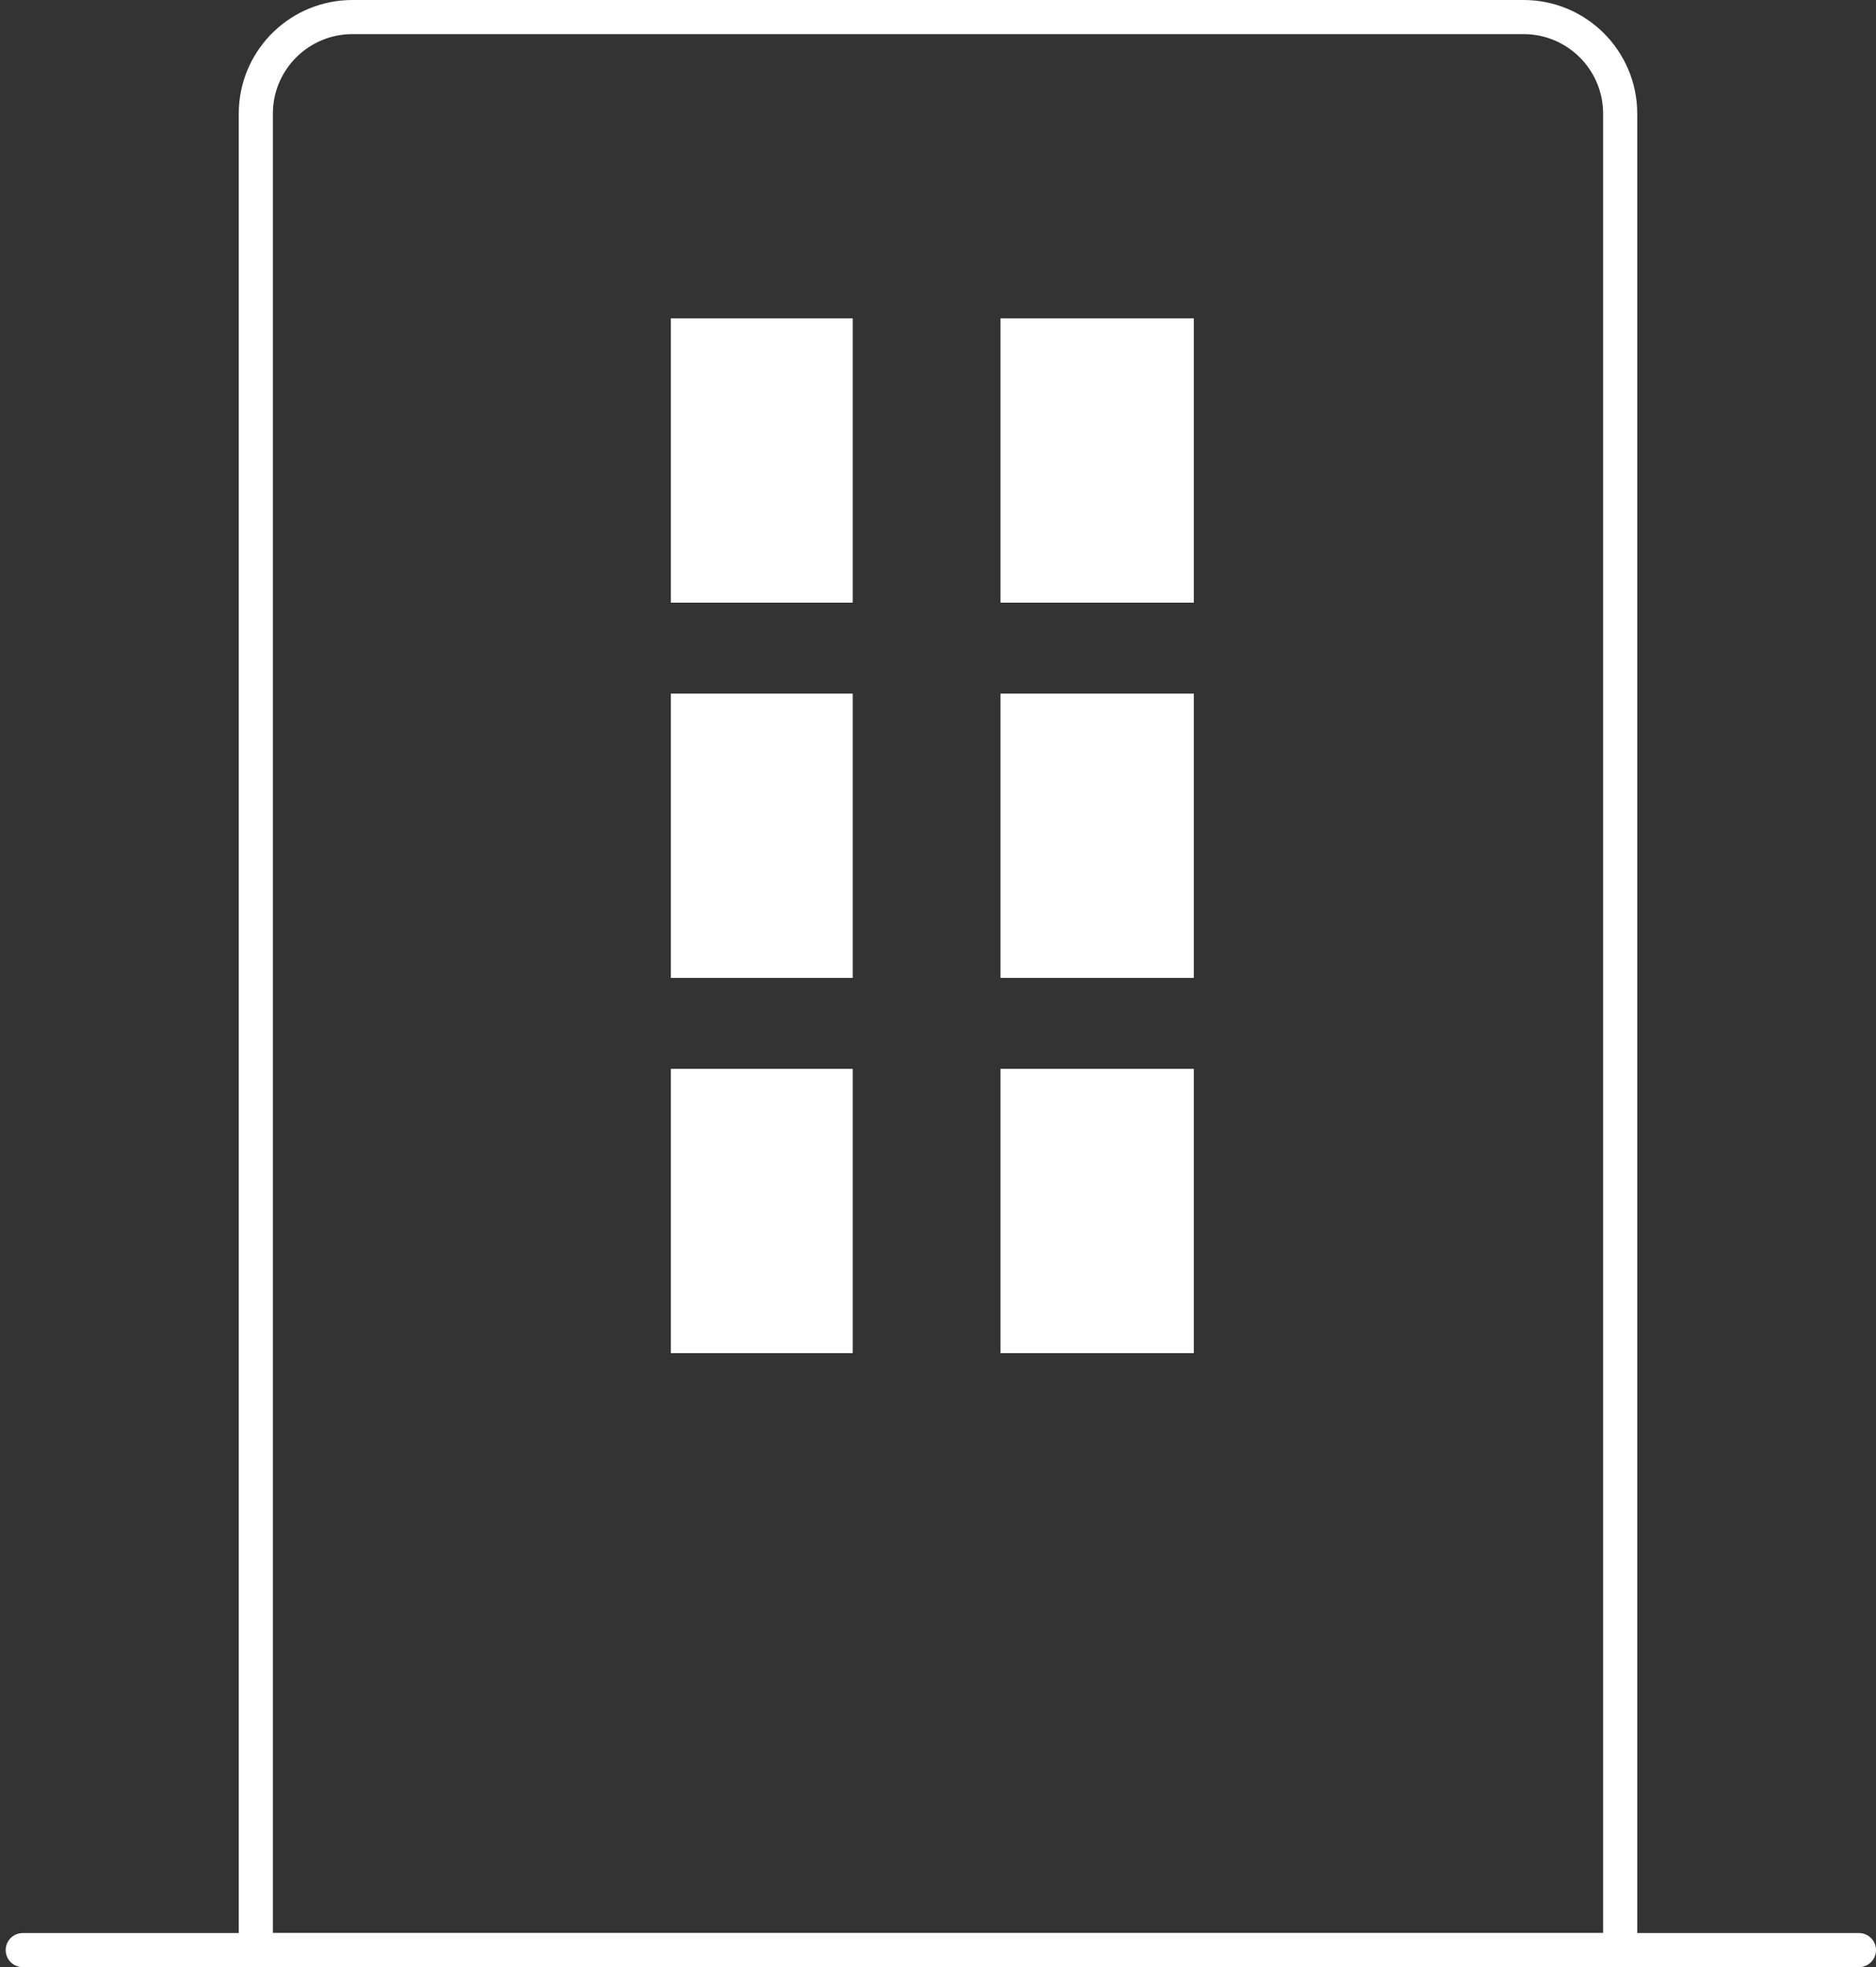
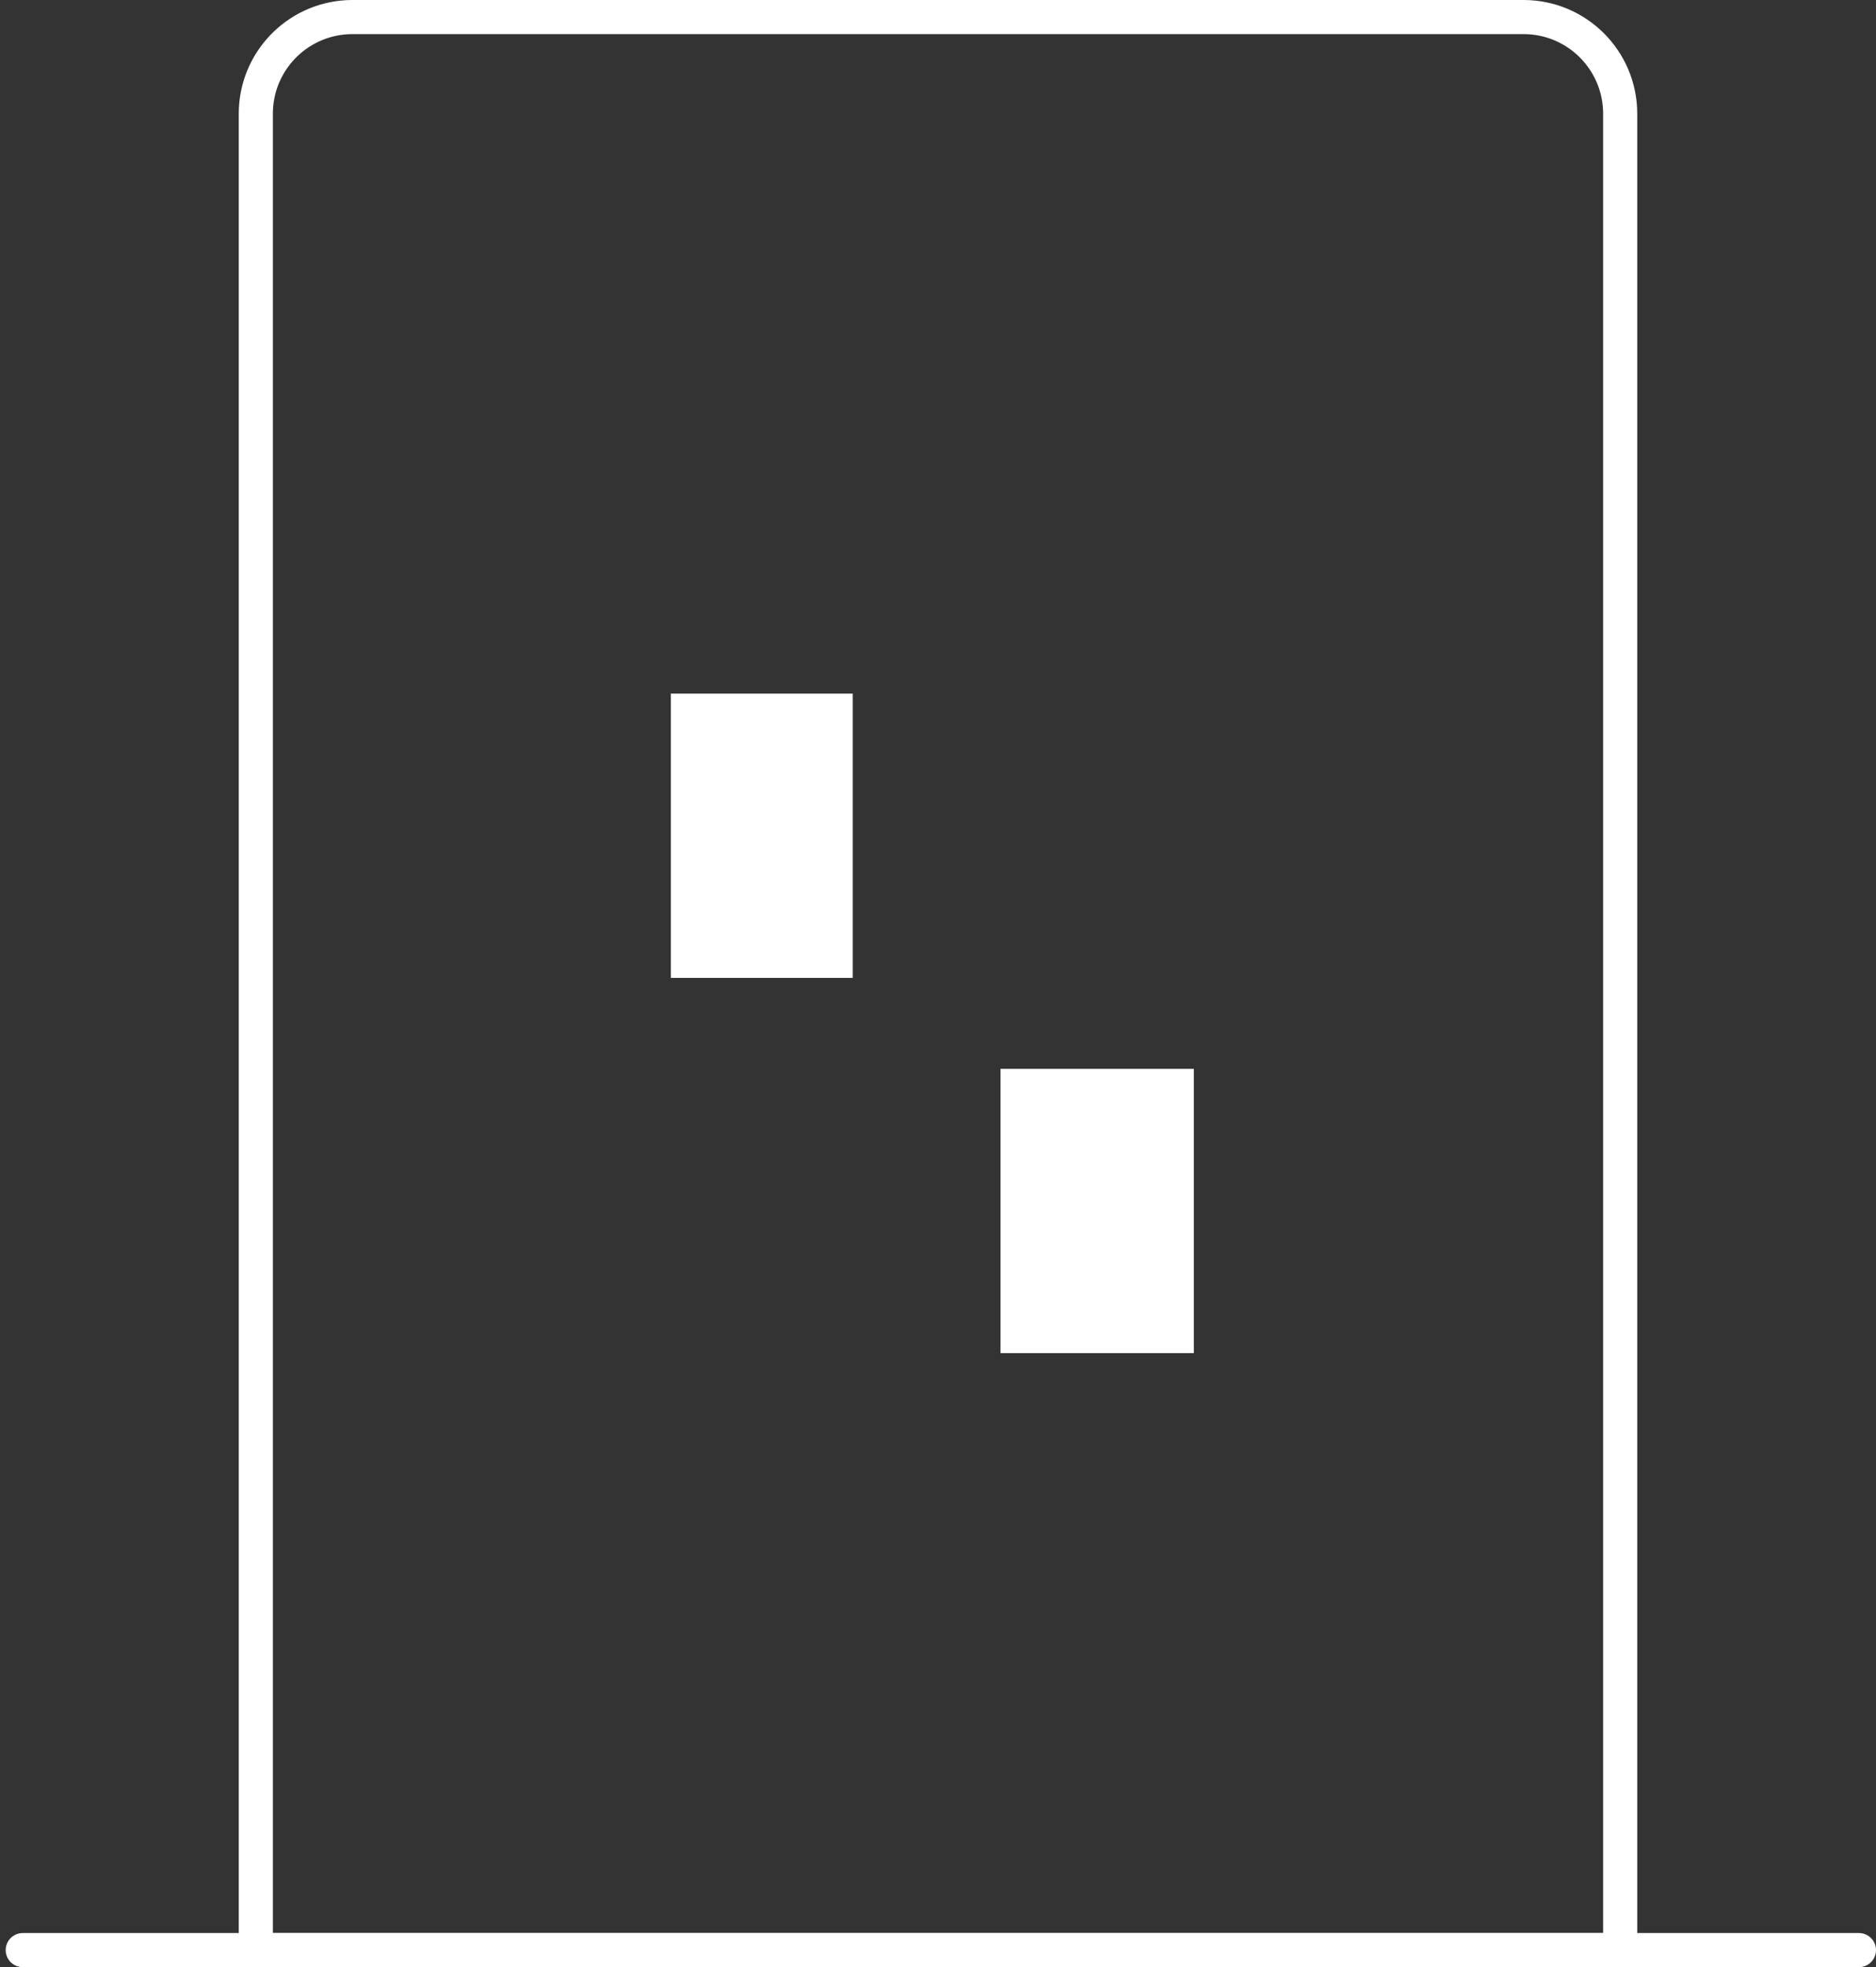
<svg xmlns="http://www.w3.org/2000/svg" width="165" height="173" viewBox="0 0 165 173" fill="none">
  <rect x="0" y="0" width="165" height="173" fill="#333333" stroke="none" />
  <path d="M31 1.5H134C138.694 1.5 142.5 5.306 142.5 10V171.5H22.5V10L22.511 9.562C22.738 5.071 26.452 1.5 31 1.5Z" stroke="white" stroke-width="3" />
-   <rect x="59" y="28" width="16" height="25" fill="white" />
-   <rect x="88" y="28" width="17" height="25" fill="white" />
  <rect x="59" y="61" width="16" height="25" fill="white" />
-   <rect x="88" y="61" width="17" height="25" fill="white" />
-   <rect x="59" y="94" width="16" height="25" fill="white" />
  <rect x="88" y="94" width="17" height="25" fill="white" />
  <path d="M2 171.5H163.5" stroke="white" stroke-width="3" stroke-linecap="round" />
</svg>